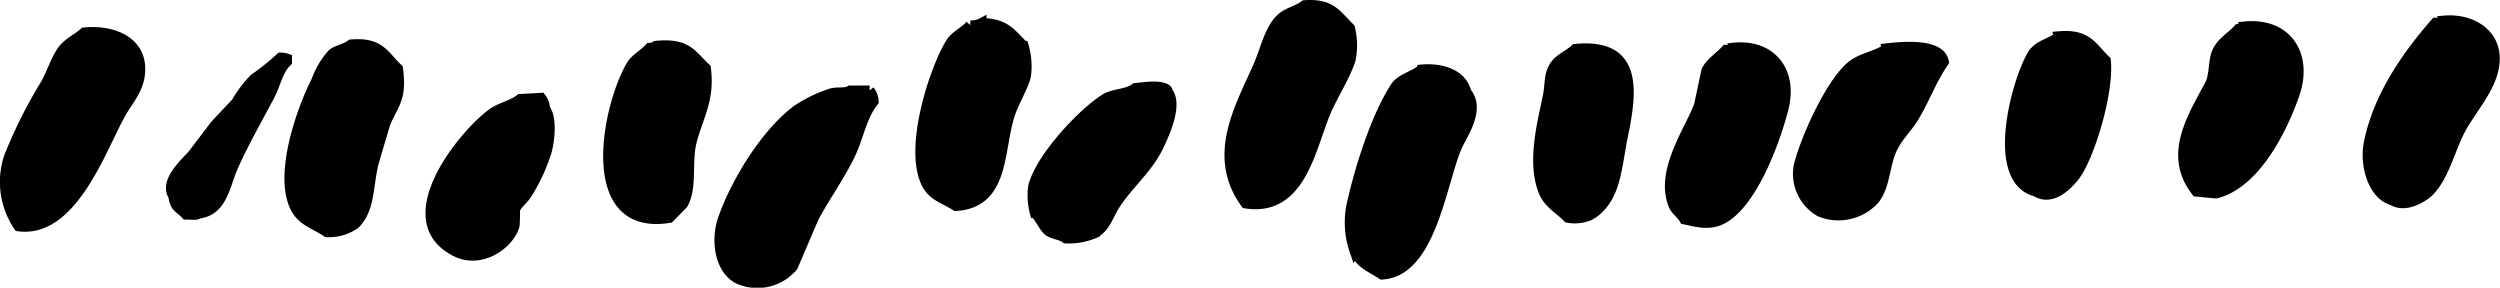
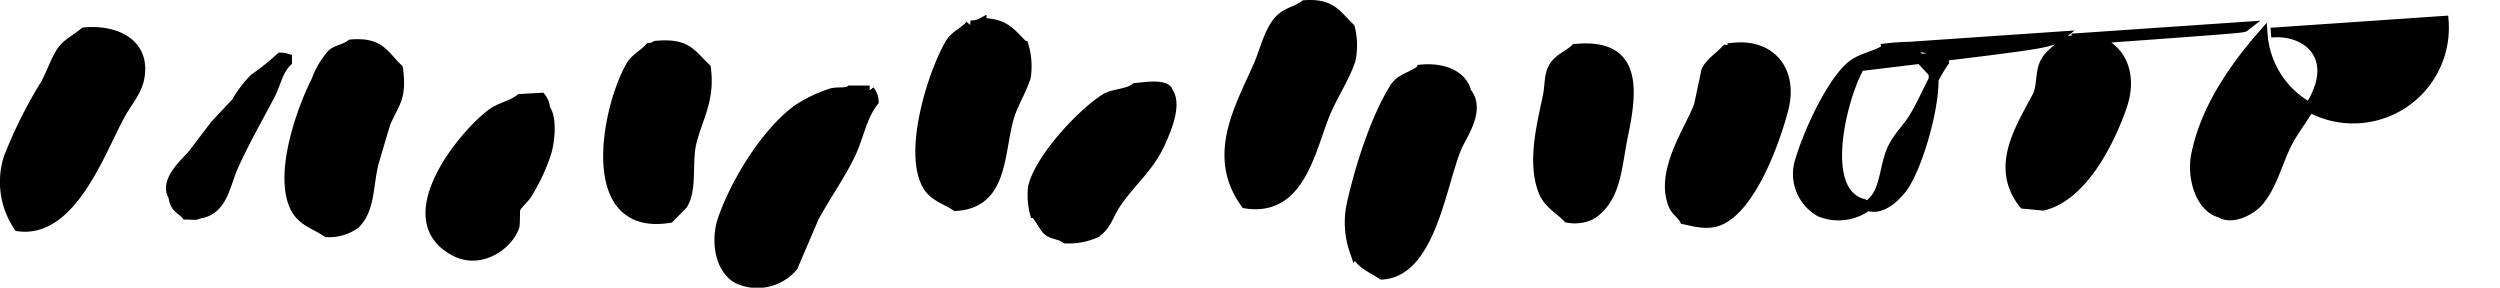
<svg xmlns="http://www.w3.org/2000/svg" viewBox="0 0 255.85 29.44">
  <defs>
    <style>.cls-1{stroke:#000;fill-rule:evenodd;}</style>
  </defs>
  <g id="Layer_2" data-name="Layer 2">
    <g id="Layer_1-2" data-name="Layer 1">
-       <path class="cls-1" d="M8.62,3.31C11.69,3,15,4.36,14.26,8.05c-.3,1.45-1.41,2.61-2,3.79C10.36,15.25,7.39,23.92,1.89,23.17a8.12,8.12,0,0,1-1-7.06A47.67,47.67,0,0,1,4.68,8.55c.6-1.11.93-2.22,1.59-3.26C6.84,4.41,7.84,4,8.62,3.31Zm27.3,1.23c3-.25,3.35,1.09,4.82,2.48.41,3.05-.37,3.47-1.27,5.56-.41,1.35-.81,2.71-1.21,4.06-.6,2.41-.36,4.73-1.89,6.27a4.58,4.58,0,0,1-2.92.86c-1.31-.89-2.65-1.13-3.35-2.74-1.56-3.64,1-10.33,2.26-12.76A8.39,8.39,0,0,1,34,5.5C34.53,5.07,35.36,5,35.92,4.54ZM28.71,5.88a2.1,2.1,0,0,1,.67.11l0,.33c-.92.87-1.15,2.3-1.75,3.44-1.26,2.39-2.69,4.88-3.8,7.39-.78,1.77-1.05,4.42-3.48,4.72-.33.22-.69.09-1.32.1-.59-.66-1.15-.66-1.3-1.9-1-1.54,1.35-3.51,2-4.29l2.28-3,2.16-2.3A12.09,12.09,0,0,1,26,8.05,25.77,25.77,0,0,0,28.71,5.88Zm38.41-1.2c3.21-.3,3.57.83,5.13,2.29.43,3.23-.81,5-1.46,7.56-.51,2.06.08,4.69-.88,6.36l-1.39,1.42c-9,1.46-6.43-11.4-3.92-15.64C65,6,65.92,5.51,66.47,4.89A1.15,1.15,0,0,0,67.12,4.68Zm33.34-2.34c2.5.06,3,1.09,4.31,2.35A7.38,7.38,0,0,1,105,7.82c-.37,1.32-1.28,2.7-1.7,4.1-1.1,3.66-.54,8.89-5.49,9.17-1.11-.73-2.35-1-3-2.28-1.89-3.74.9-11.93,2.47-14.43.47-.76,1.42-1.14,2-1.8A2.1,2.1,0,0,0,100.46,2.34ZM133.51.52c2.78-.19,3.25,1,4.65,2.33a7.28,7.28,0,0,1,.06,3.31c-.57,1.7-1.74,3.5-2.46,5.14-1.63,3.76-2.55,10.43-8.29,9.53-3.57-4.92-.54-9.89,1.33-14.18.67-1.54,1.12-3.73,2.32-4.8C131.8,1.24,132.74,1.1,133.51.52Zm-80.28,9.6L55.38,10a1.94,1.94,0,0,1,.41,1.13c.75.92.47,3.36.14,4.47a18.85,18.85,0,0,1-2,4.28c-.29.49-1,1-1.21,1.58,0,.55,0,1.11-.05,1.66-.59,1.93-3.51,4-6.13,2.59-6.2-3.26.76-11.8,3.67-14C51.05,11,52.35,10.82,53.23,10.12ZM87,9.25l2,0a1.94,1.94,0,0,1,.42,1.13C88.16,12,87.91,14,87,15.88c-1.1,2.23-2.55,4.26-3.7,6.39l-2.14,5a4.76,4.76,0,0,1-5.72,1.23c-1.84-1.07-2.23-4-1.43-6.2,1.37-3.84,4.48-8.86,7.68-11.15a14.41,14.41,0,0,1,3.21-1.55C85.58,9.32,86.52,9.59,87,9.25ZM161.2,5c6.39-.64,5.88,4.19,4.93,8.77-.71,3.43-.68,6.45-3.24,8.19a3.88,3.88,0,0,1-2.46.33c-.88-.94-2-1.41-2.52-2.8-1.17-3.07,0-7.19.48-9.65.25-1.2.09-2.12.62-3S160.49,5.68,161.2,5Zm-45,4c1.08-.12,2.54-.32,3.16.11.15.15.07,0,.19.31,1,1.36-.4,4.31-.8,5.2-1.17,2.64-3.25,4.16-4.69,6.46-.62,1-.92,2.17-2,2.79a6.77,6.77,0,0,1-3,.54c-.47-.37-1.19-.39-1.7-.71s-.9-1.37-1.46-1.89a7.17,7.17,0,0,1-.19-2.64c.63-2.9,5.07-7.67,7.49-9.14C114.11,9.55,115.42,9.61,116.19,9Zm29.24-1.89c2.19-.21,4.22.54,4.64,2.33,1.49,1.75-.44,4.39-.94,5.53-1.63,3.72-2.65,12.87-7.71,13.14-1.13-.75-2.23-1.08-2.82-2.45a8.87,8.87,0,0,1-.2-5.13c.86-3.75,2.44-8.59,4.33-11.57C143.35,8,144.5,7.87,145.43,7.14Zm32-2.24c3.83-.38,6.08,2.41,5.09,6.27-.92,3.55-3.33,10-6.5,11.4-1.27.57-2.67.12-3.66-.08-.28-.53-.87-.89-1.09-1.41-1.51-3.5,1.77-7.92,2.59-10.3l.75-3.53c.45-.89,1.37-1.4,2-2.13A1.35,1.35,0,0,0,177.45,4.9Zm15.6.07c2.14-.25,5.59-.44,5.91,1.4-1.24,1.78-1.94,3.79-3.09,5.69-.6,1-1.56,1.91-2.11,3-.88,1.65-.76,4.06-1.95,5.44a5,5,0,0,1-5.55,1.21,4.48,4.48,0,0,1-2.16-4.82c.79-2.95,3.27-8.41,5.42-10.16C190.55,5.88,192,5.73,193.05,5Zm17.67-1.24c2.95-.25,3.36,1.1,4.81,2.48.36,3.18-1.7,10.09-3.3,12-.68.81-2.25,2.46-3.88,1.43-4.79-1.24-1.94-11.47-.33-14.07C208.66,4.56,209.75,4.48,210.72,3.73Zm19-1c4.43-.43,6.49,3,5.13,6.93-1.22,3.54-4,9.19-8.07,10.18l-2-.19c-3-3.8-.32-7.74,1.38-11,.51-1,.29-2.36.76-3.37s1.44-1.48,2.16-2.3C229.46,2.88,229.54,2.87,229.72,2.73Zm20.37-.6c3.16-.3,6.14,1.74,5,5.45-.6,2-2.28,3.88-3.25,5.69-1.06,2-1.59,4.52-3.05,6.18-.65.75-2.6,1.93-3.9,1.11-2-.51-3-3.65-2.42-6.13,1-4.7,3.95-8.84,6.78-12.08A1.41,1.41,0,0,0,250.09,2.13Z" />
+       <path class="cls-1" d="M8.62,3.31C11.69,3,15,4.36,14.26,8.05c-.3,1.45-1.41,2.61-2,3.79C10.36,15.25,7.39,23.92,1.89,23.17a8.12,8.12,0,0,1-1-7.06A47.67,47.67,0,0,1,4.68,8.55c.6-1.11.93-2.22,1.59-3.26C6.84,4.41,7.84,4,8.62,3.31Zm27.3,1.23c3-.25,3.35,1.09,4.82,2.48.41,3.05-.37,3.47-1.27,5.56-.41,1.35-.81,2.71-1.21,4.06-.6,2.41-.36,4.73-1.89,6.27a4.58,4.58,0,0,1-2.92.86c-1.31-.89-2.65-1.13-3.35-2.74-1.56-3.64,1-10.33,2.26-12.76A8.39,8.39,0,0,1,34,5.5C34.53,5.07,35.36,5,35.92,4.54ZM28.71,5.88a2.1,2.1,0,0,1,.67.11l0,.33c-.92.87-1.15,2.3-1.75,3.44-1.26,2.39-2.69,4.88-3.8,7.39-.78,1.77-1.05,4.42-3.48,4.72-.33.22-.69.09-1.32.1-.59-.66-1.15-.66-1.3-1.9-1-1.54,1.35-3.51,2-4.29l2.28-3,2.16-2.3A12.09,12.09,0,0,1,26,8.05,25.77,25.77,0,0,0,28.71,5.88Zm38.41-1.2c3.21-.3,3.57.83,5.13,2.29.43,3.23-.81,5-1.46,7.56-.51,2.06.08,4.69-.88,6.36l-1.39,1.42c-9,1.46-6.43-11.4-3.92-15.64C65,6,65.92,5.51,66.47,4.89A1.15,1.15,0,0,0,67.12,4.68Zm33.34-2.34c2.5.06,3,1.09,4.31,2.35A7.38,7.38,0,0,1,105,7.82c-.37,1.32-1.28,2.7-1.7,4.1-1.1,3.66-.54,8.89-5.49,9.17-1.11-.73-2.35-1-3-2.28-1.89-3.74.9-11.93,2.47-14.43.47-.76,1.42-1.14,2-1.8A2.1,2.1,0,0,0,100.46,2.34ZM133.51.52c2.78-.19,3.25,1,4.65,2.33a7.28,7.28,0,0,1,.06,3.31c-.57,1.7-1.74,3.5-2.46,5.14-1.63,3.76-2.55,10.43-8.29,9.53-3.57-4.92-.54-9.89,1.33-14.18.67-1.54,1.12-3.73,2.32-4.8C131.8,1.24,132.74,1.1,133.51.52Zm-80.28,9.6L55.38,10a1.94,1.94,0,0,1,.41,1.13c.75.92.47,3.36.14,4.47a18.85,18.85,0,0,1-2,4.28c-.29.49-1,1-1.21,1.58,0,.55,0,1.11-.05,1.66-.59,1.93-3.51,4-6.13,2.59-6.2-3.26.76-11.8,3.67-14C51.05,11,52.35,10.82,53.23,10.12ZM87,9.25l2,0a1.94,1.94,0,0,1,.42,1.13C88.16,12,87.91,14,87,15.88c-1.1,2.23-2.55,4.26-3.7,6.39l-2.14,5a4.76,4.76,0,0,1-5.72,1.23c-1.84-1.07-2.23-4-1.43-6.2,1.37-3.84,4.48-8.86,7.68-11.15a14.41,14.41,0,0,1,3.21-1.55C85.58,9.32,86.52,9.59,87,9.25ZM161.2,5c6.39-.64,5.88,4.19,4.93,8.77-.71,3.43-.68,6.45-3.24,8.19a3.88,3.88,0,0,1-2.46.33c-.88-.94-2-1.41-2.52-2.8-1.17-3.07,0-7.19.48-9.65.25-1.2.09-2.12.62-3S160.49,5.68,161.2,5Zm-45,4c1.08-.12,2.54-.32,3.16.11.15.15.07,0,.19.31,1,1.36-.4,4.31-.8,5.2-1.17,2.64-3.25,4.16-4.69,6.46-.62,1-.92,2.17-2,2.79a6.77,6.77,0,0,1-3,.54c-.47-.37-1.19-.39-1.7-.71s-.9-1.37-1.46-1.89a7.17,7.17,0,0,1-.19-2.64c.63-2.9,5.07-7.67,7.49-9.14C114.11,9.55,115.42,9.61,116.19,9Zm29.24-1.89c2.19-.21,4.22.54,4.64,2.33,1.49,1.75-.44,4.39-.94,5.53-1.63,3.72-2.65,12.87-7.71,13.14-1.13-.75-2.23-1.08-2.82-2.45a8.87,8.87,0,0,1-.2-5.13c.86-3.75,2.44-8.59,4.33-11.57C143.35,8,144.5,7.87,145.43,7.14Zm32-2.24c3.83-.38,6.08,2.41,5.09,6.27-.92,3.55-3.33,10-6.5,11.4-1.27.57-2.67.12-3.66-.08-.28-.53-.87-.89-1.09-1.41-1.51-3.5,1.77-7.92,2.59-10.3l.75-3.53c.45-.89,1.37-1.4,2-2.13A1.35,1.35,0,0,0,177.45,4.9Zm15.6.07c2.14-.25,5.59-.44,5.91,1.4-1.24,1.78-1.94,3.79-3.09,5.69-.6,1-1.56,1.91-2.11,3-.88,1.65-.76,4.06-1.95,5.44a5,5,0,0,1-5.55,1.21,4.48,4.48,0,0,1-2.16-4.82c.79-2.95,3.27-8.41,5.42-10.16C190.55,5.88,192,5.73,193.05,5Zc2.95-.25,3.36,1.1,4.81,2.48.36,3.18-1.7,10.09-3.3,12-.68.81-2.25,2.46-3.88,1.43-4.79-1.24-1.94-11.47-.33-14.07C208.66,4.56,209.75,4.48,210.72,3.73Zm19-1c4.43-.43,6.49,3,5.13,6.93-1.22,3.54-4,9.19-8.07,10.18l-2-.19c-3-3.8-.32-7.74,1.38-11,.51-1,.29-2.36.76-3.37s1.44-1.48,2.16-2.3C229.46,2.88,229.54,2.87,229.72,2.73Zm20.37-.6c3.16-.3,6.14,1.74,5,5.45-.6,2-2.28,3.88-3.25,5.69-1.06,2-1.59,4.52-3.05,6.18-.65.75-2.6,1.93-3.9,1.11-2-.51-3-3.65-2.42-6.13,1-4.7,3.95-8.84,6.78-12.08A1.41,1.41,0,0,0,250.09,2.13Z" />
    </g>
  </g>
</svg>